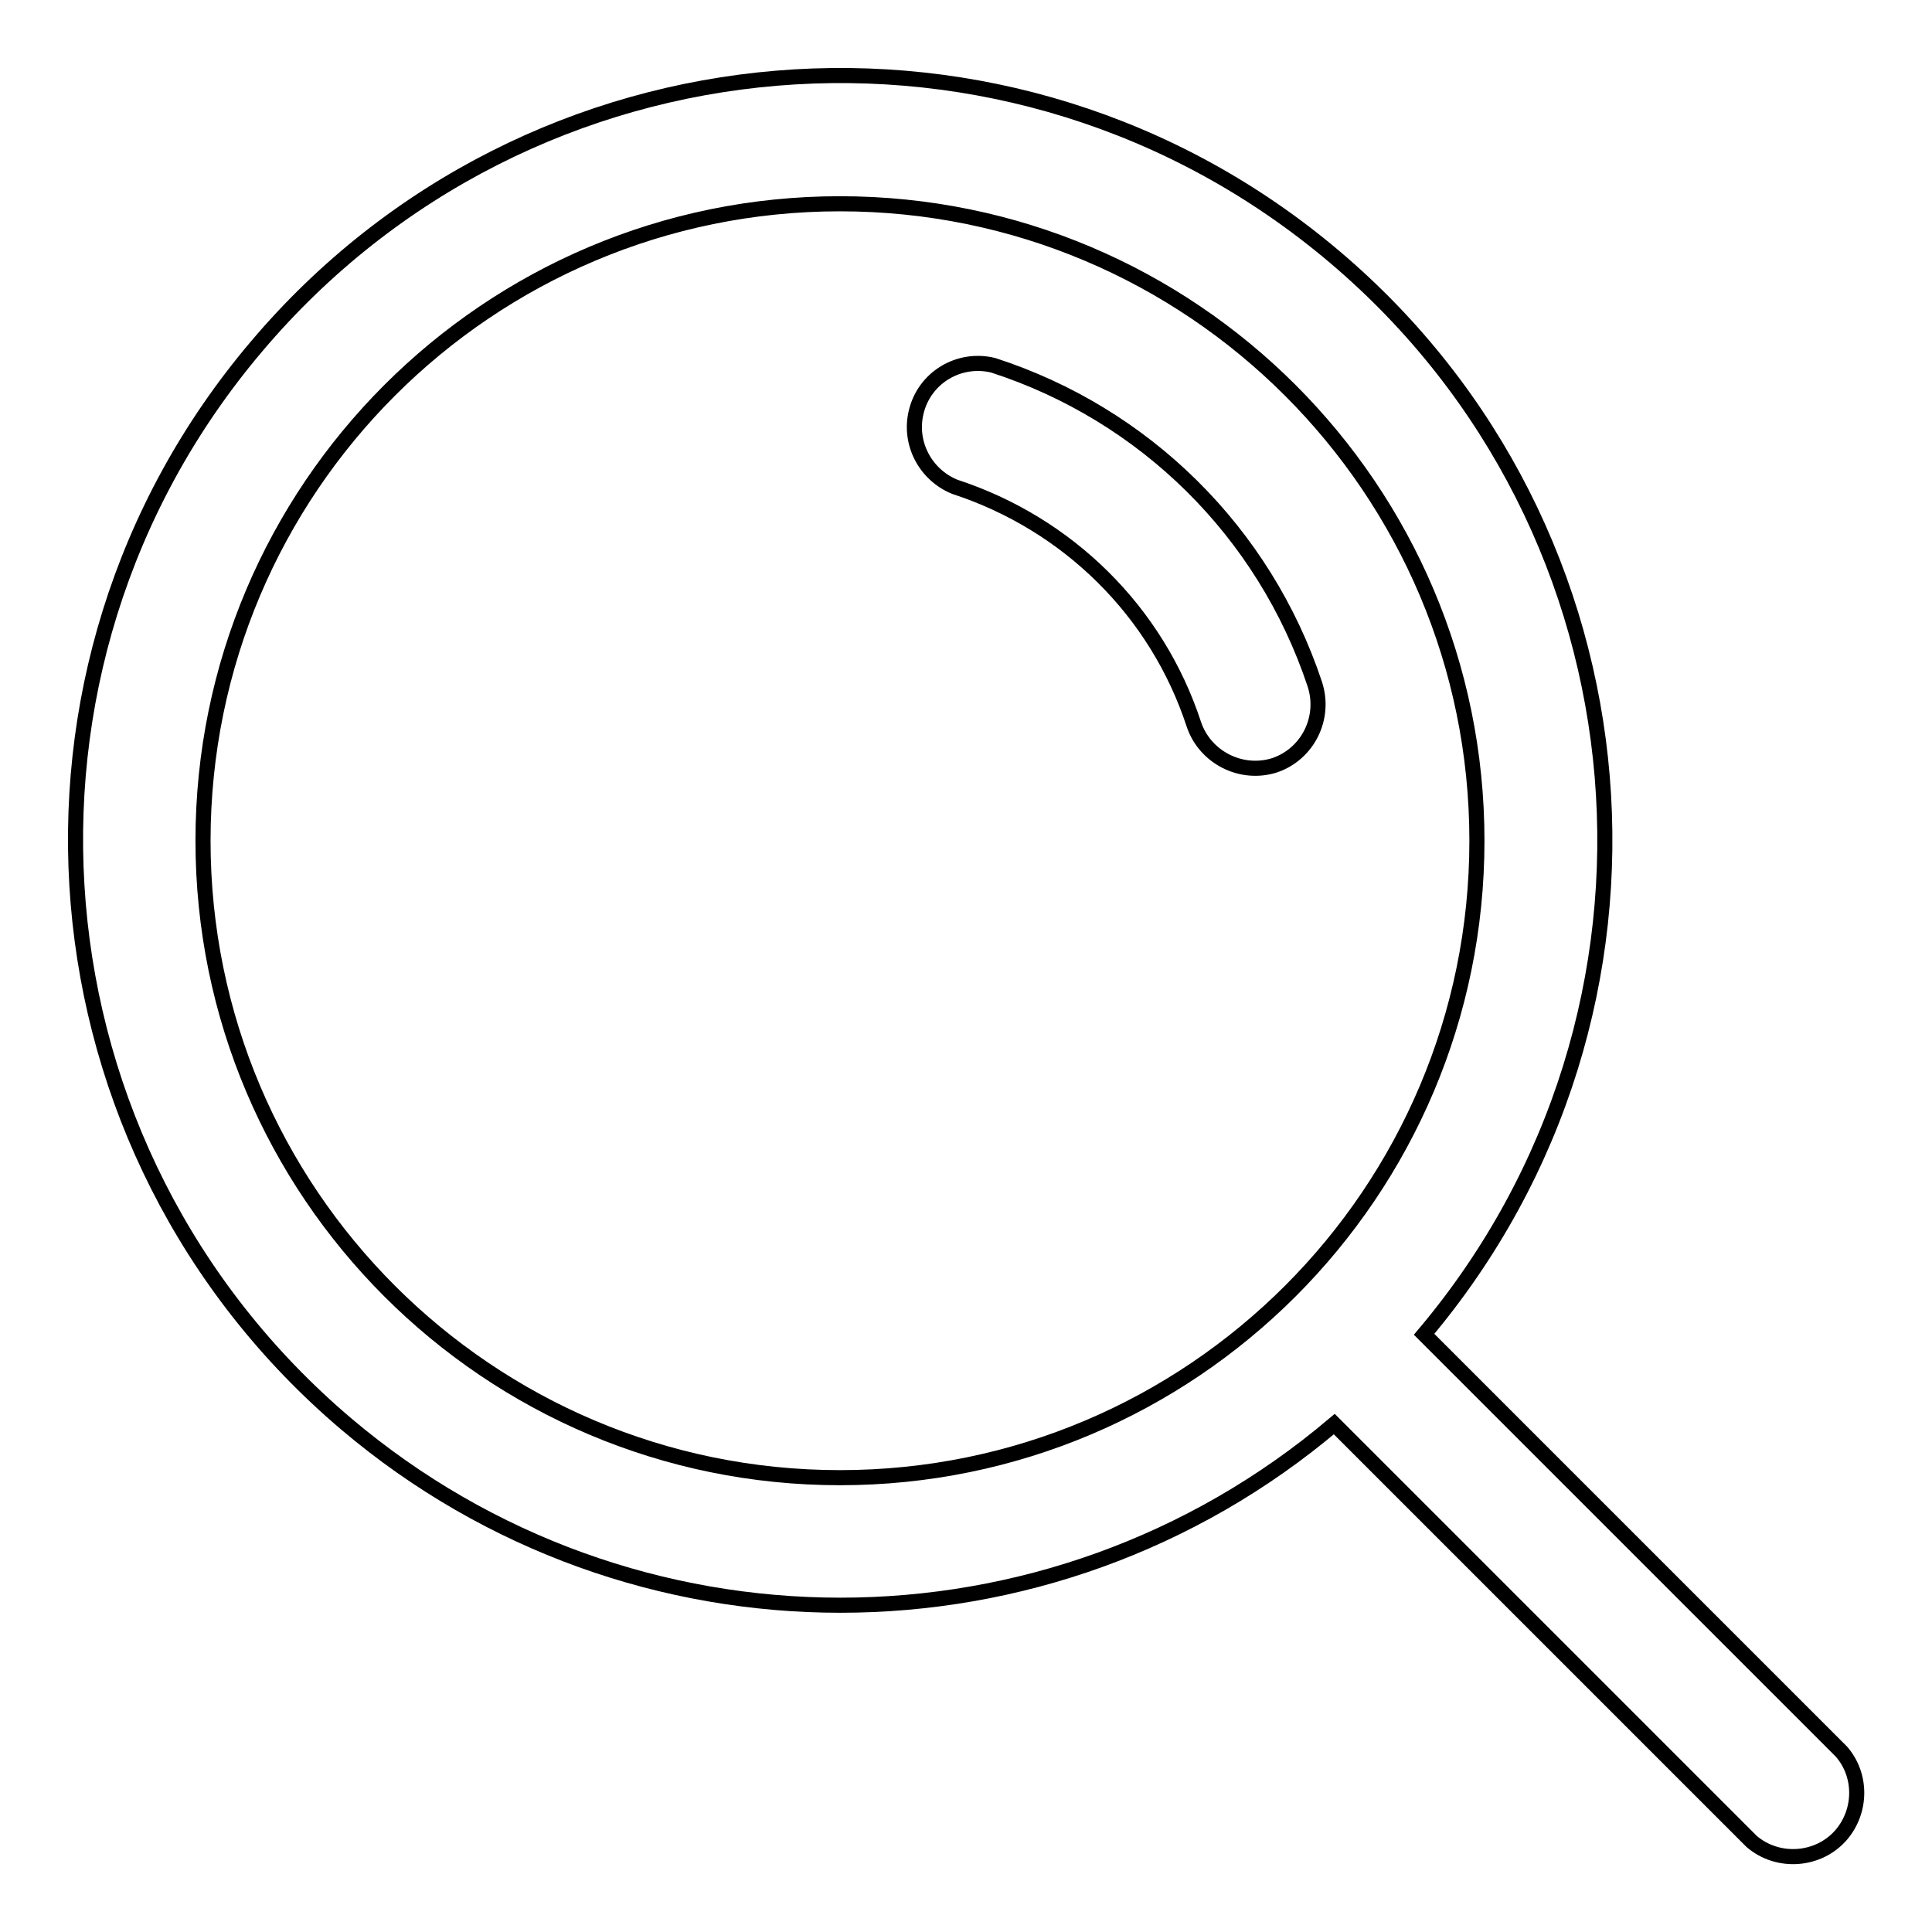
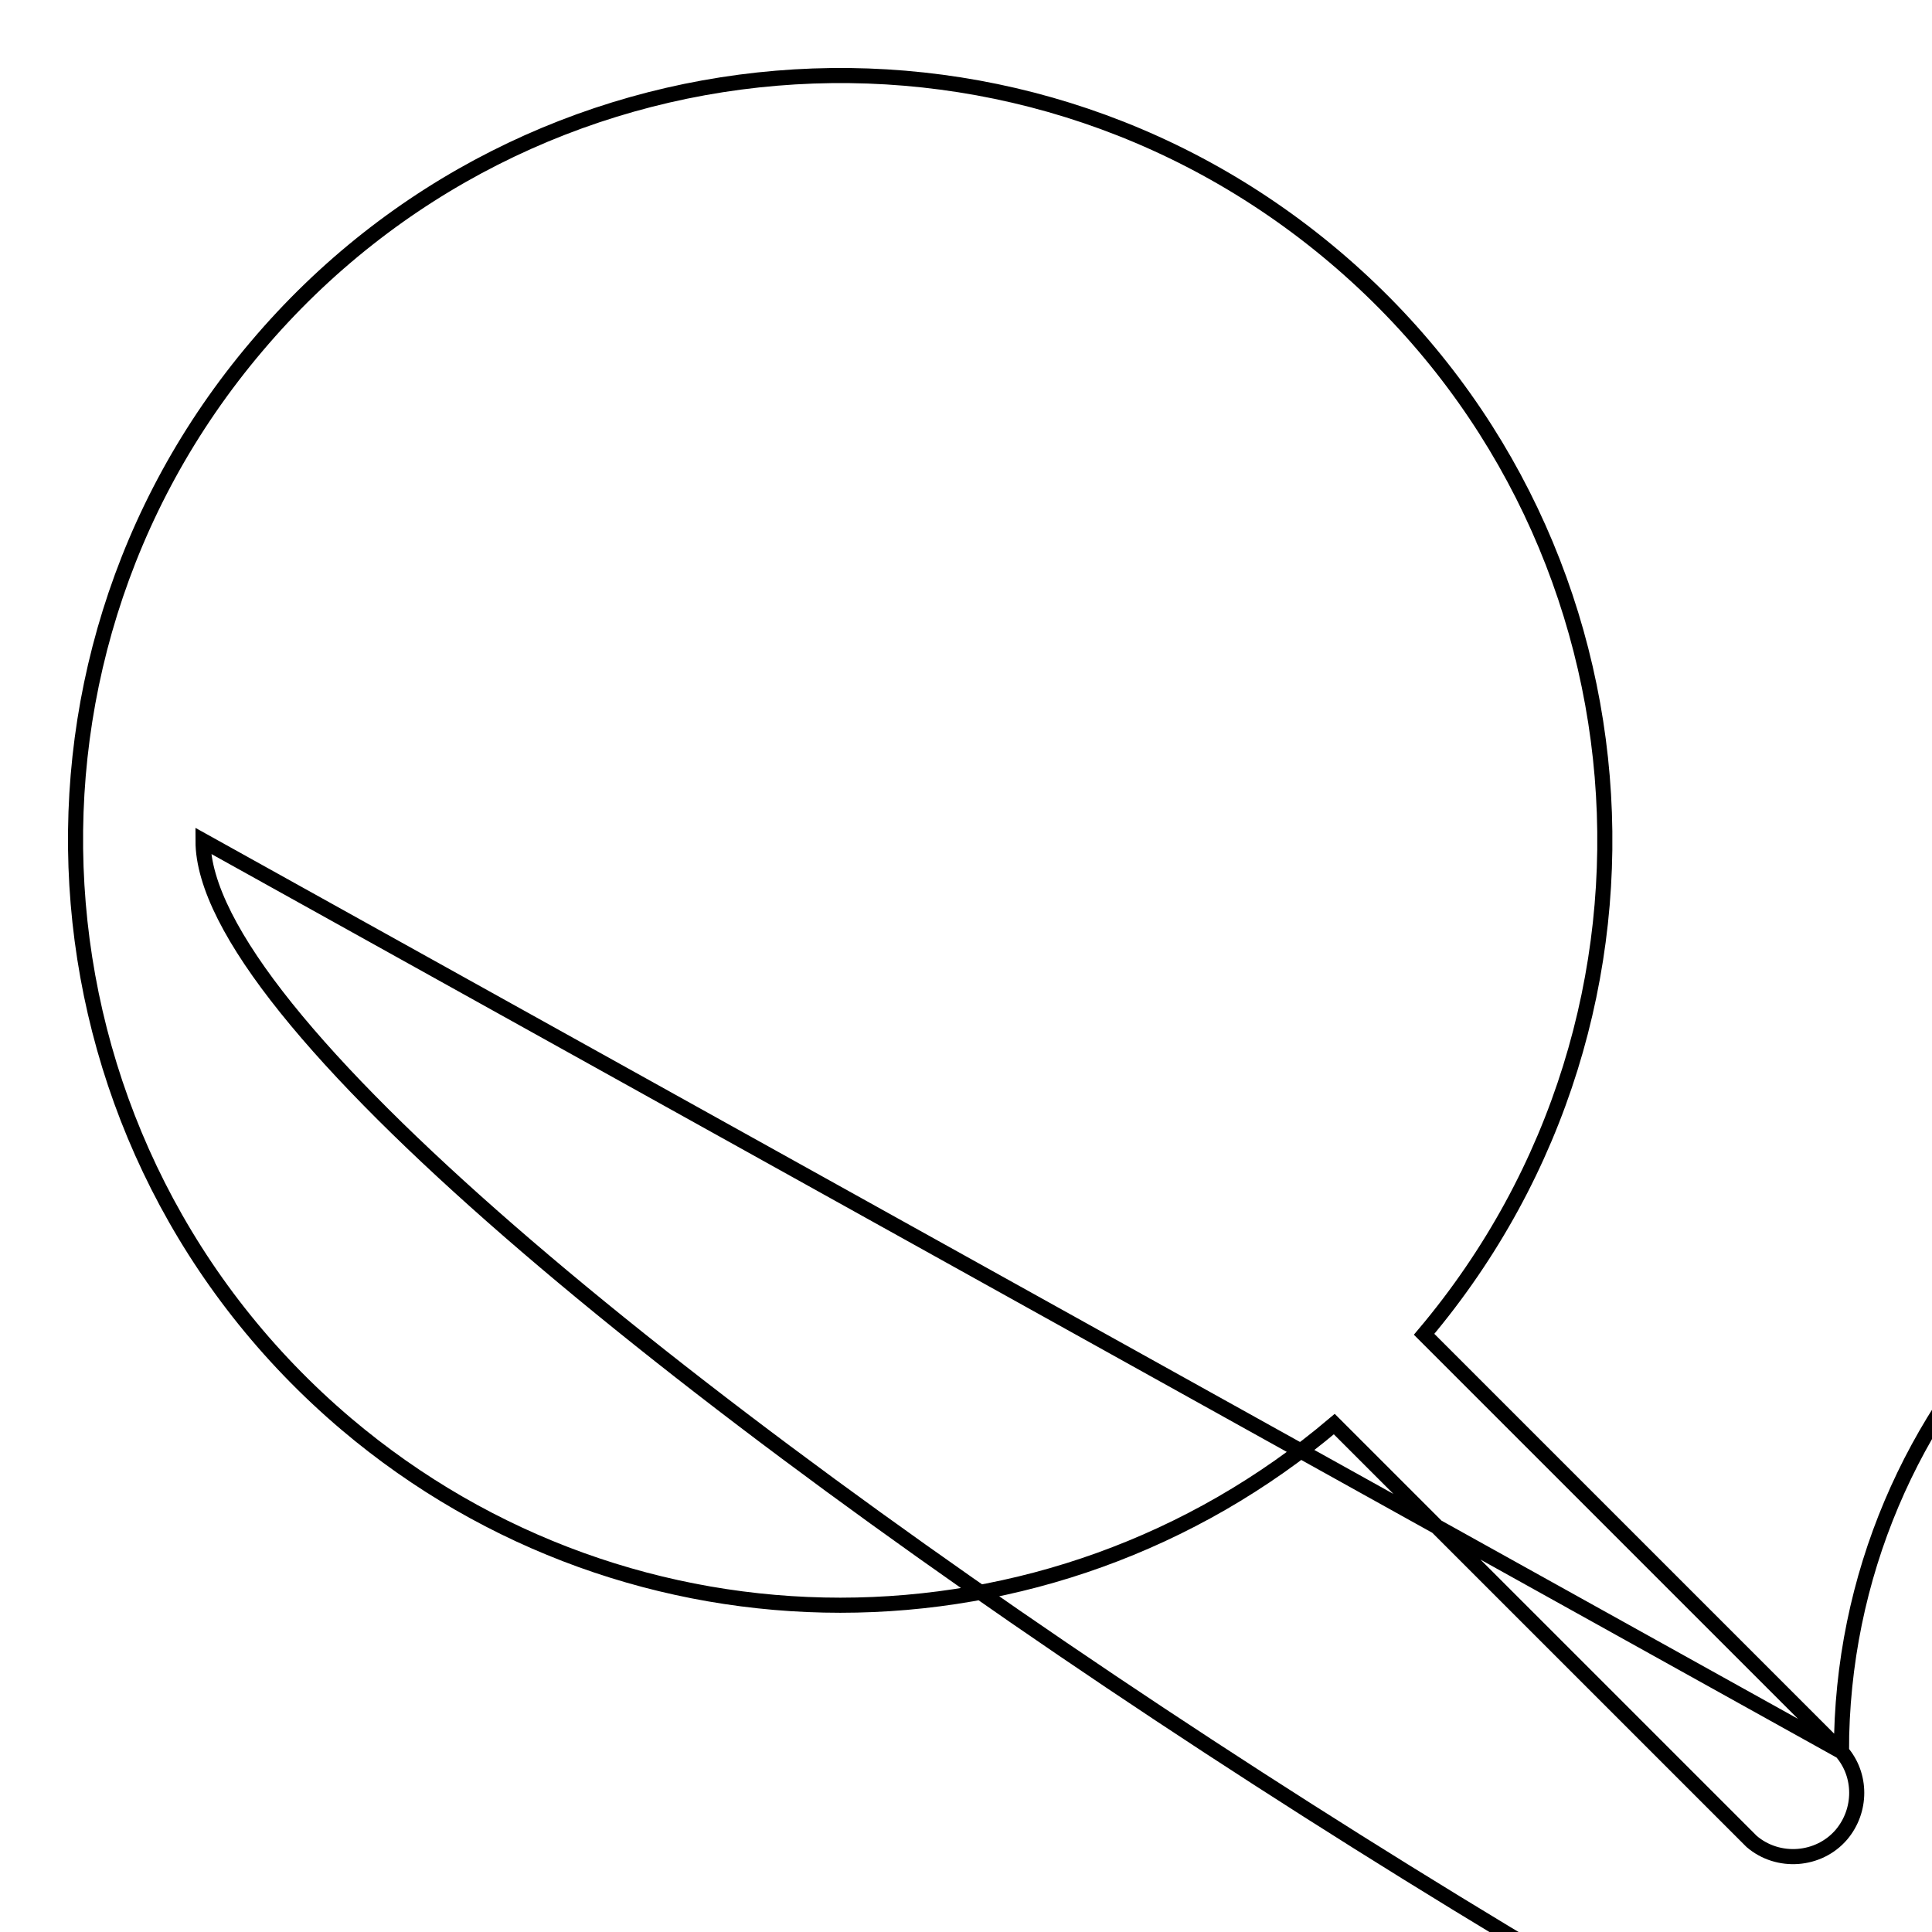
<svg xmlns="http://www.w3.org/2000/svg" version="1.1" x="0px" y="0px" viewBox="0 0 256 256" enable-background="new 0 0 256 256" xml:space="preserve">
  <g>
-     <path stroke-width="2" fill-opacity="0" stroke="#000000" d="M174.2,90.6c-6.7-20.1-22.5-35.7-42.6-42.2c-4.5-1.1-9.1,1.6-10.2,6.2c-1,4.1,1.2,8.3,5.1,9.9 c15,4.9,26.8,16.5,31.7,31.5c1.5,4.4,6.3,6.8,10.7,5.4C173.3,99.9,175.7,95.1,174.2,90.6L174.2,90.6L174.2,90.6z" />
-     <path stroke-width="2" fill-opacity="0" stroke="#000000" d="M244,232.1l-55.3-55.3C224.8,134,219.5,70.1,176.8,34C134-2.2,70.1,3.2,34,45.9 C-2.2,88.6,3.2,152.5,45.9,188.7c37.8,32,93.1,32,130.9,0l55.3,55.3c3.5,3,8.9,2.6,11.9-0.9C246.7,239.9,246.7,235.2,244,232.1 L244,232.1z M26.9,111.4c0-46.6,37.8-84.4,84.4-84.4s84.4,37.8,84.4,84.4c0,46.6-37.8,84.4-84.4,84.4S26.9,158,26.9,111.4 L26.9,111.4z" />
+     <path stroke-width="2" fill-opacity="0" stroke="#000000" d="M244,232.1l-55.3-55.3C224.8,134,219.5,70.1,176.8,34C134-2.2,70.1,3.2,34,45.9 C-2.2,88.6,3.2,152.5,45.9,188.7c37.8,32,93.1,32,130.9,0l55.3,55.3c3.5,3,8.9,2.6,11.9-0.9C246.7,239.9,246.7,235.2,244,232.1 L244,232.1z c0-46.6,37.8-84.4,84.4-84.4s84.4,37.8,84.4,84.4c0,46.6-37.8,84.4-84.4,84.4S26.9,158,26.9,111.4 L26.9,111.4z" />
  </g>
</svg>